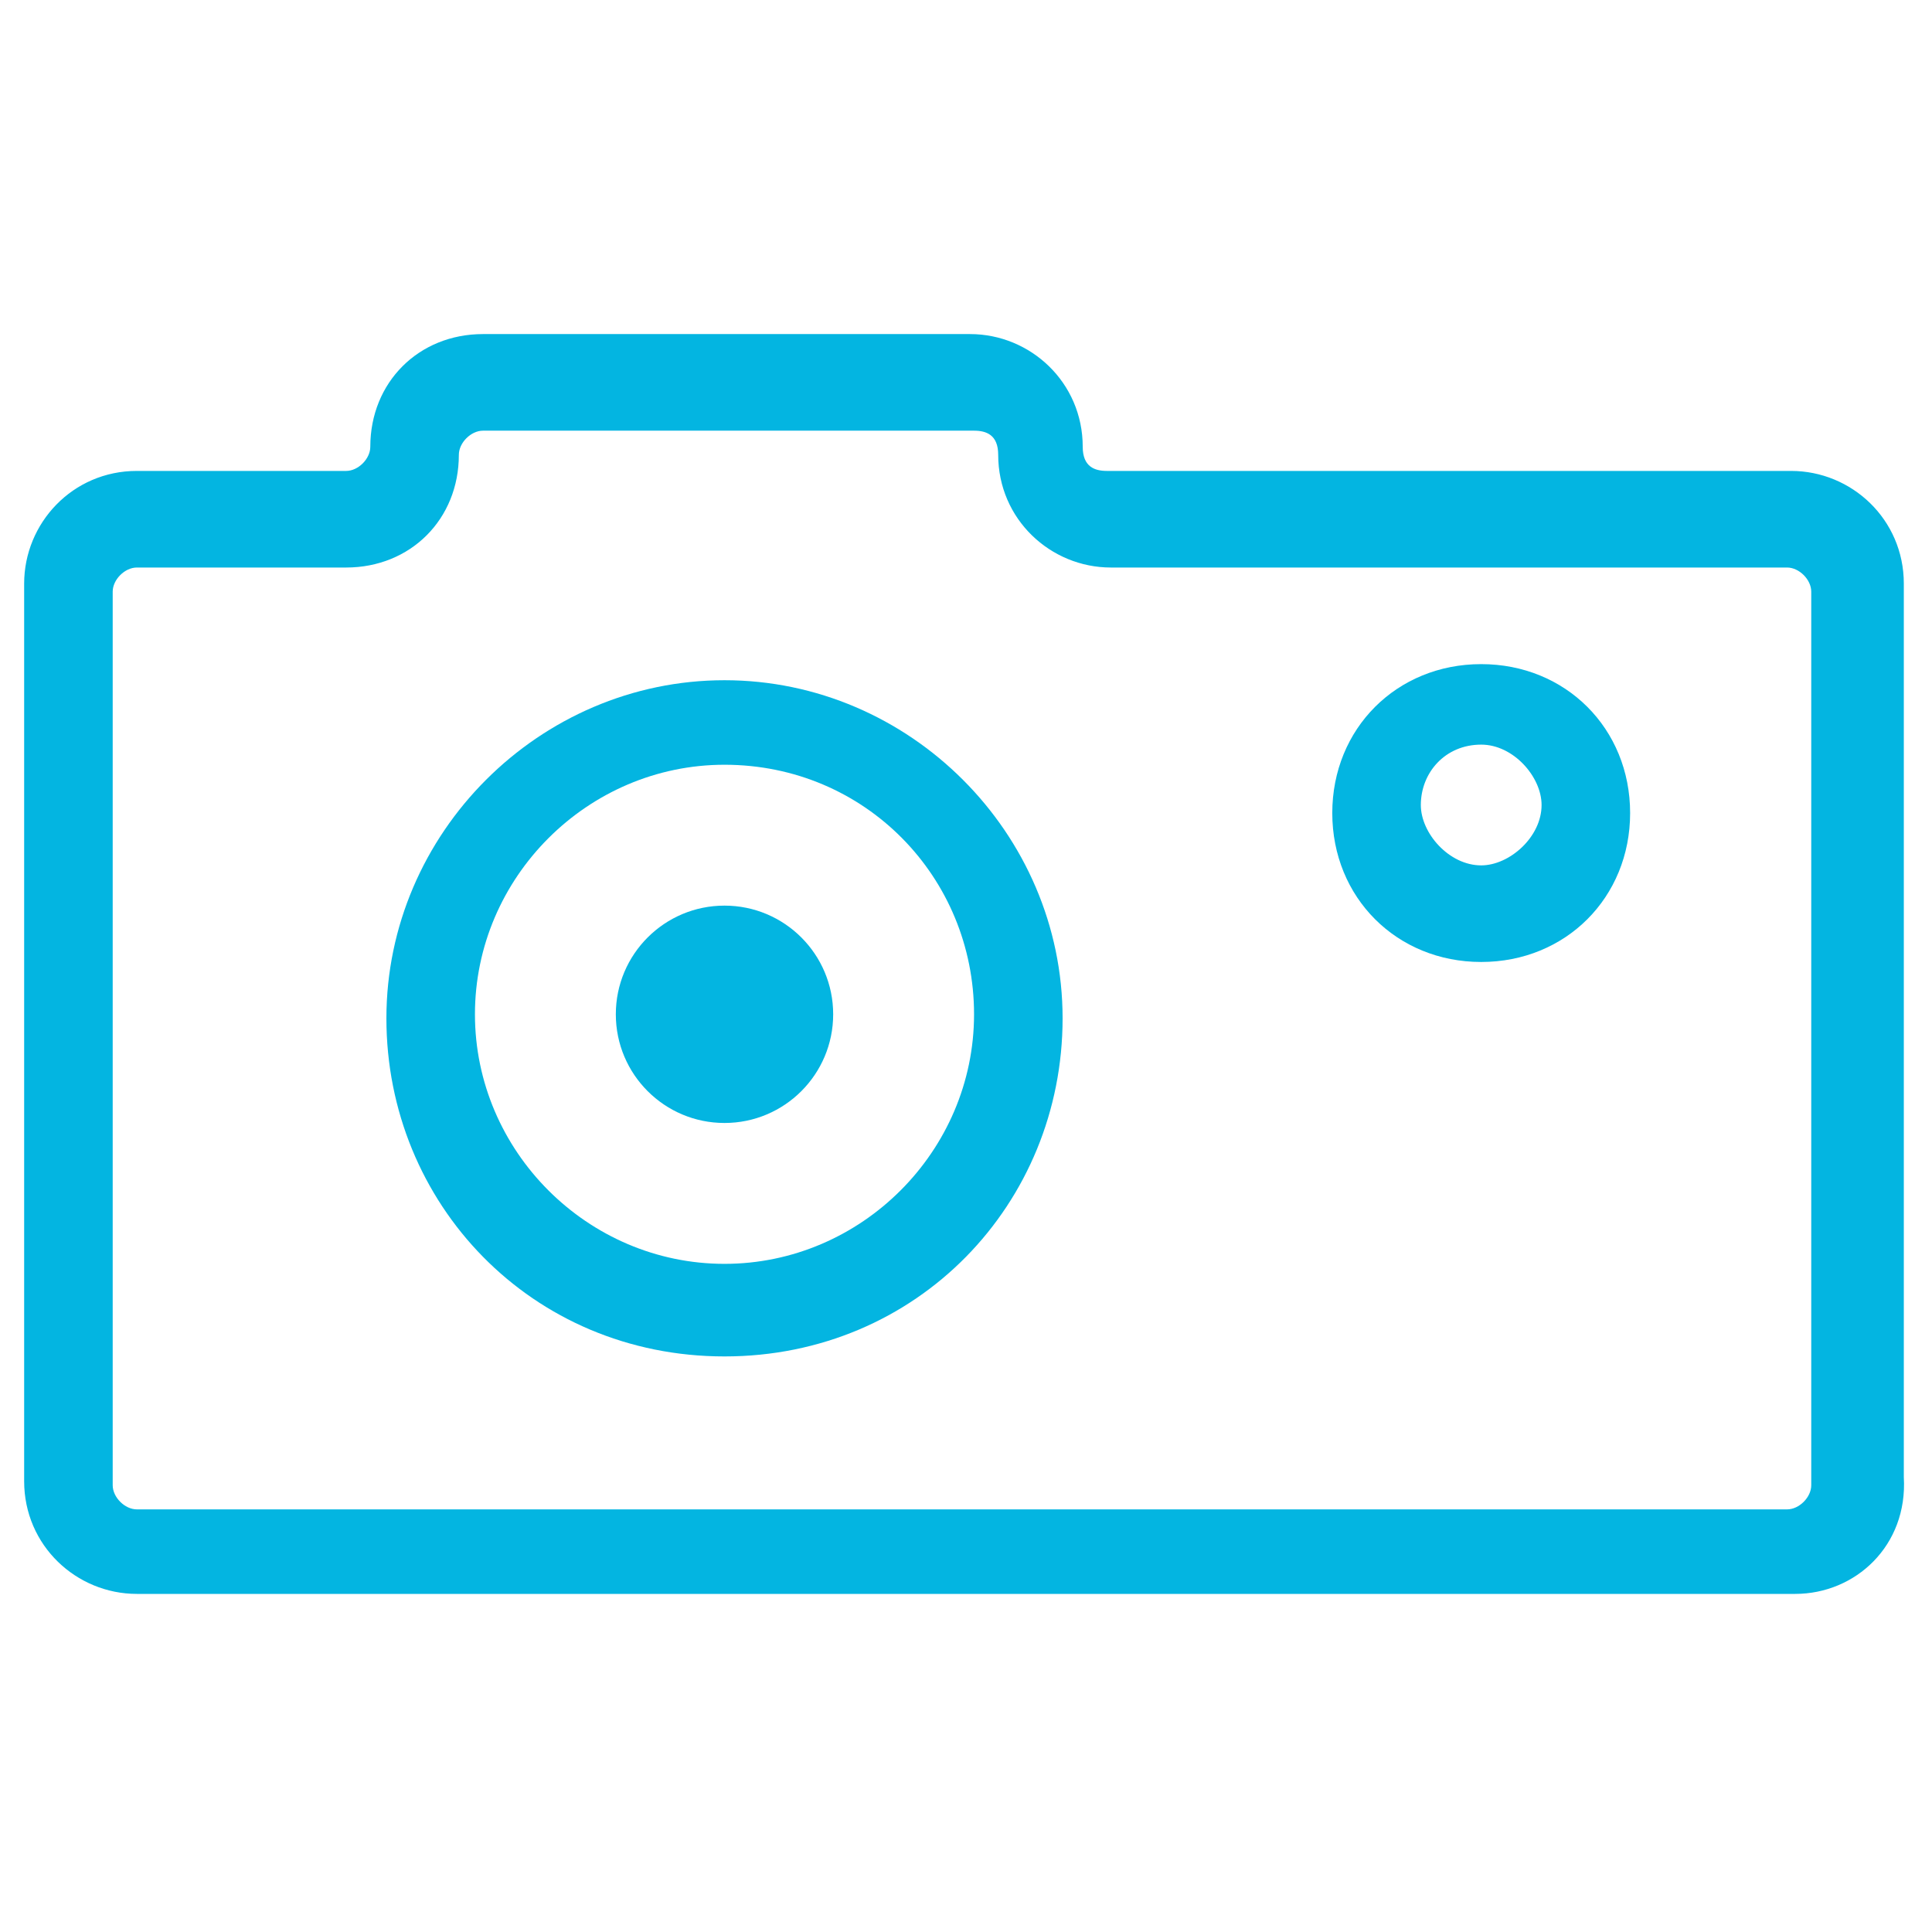
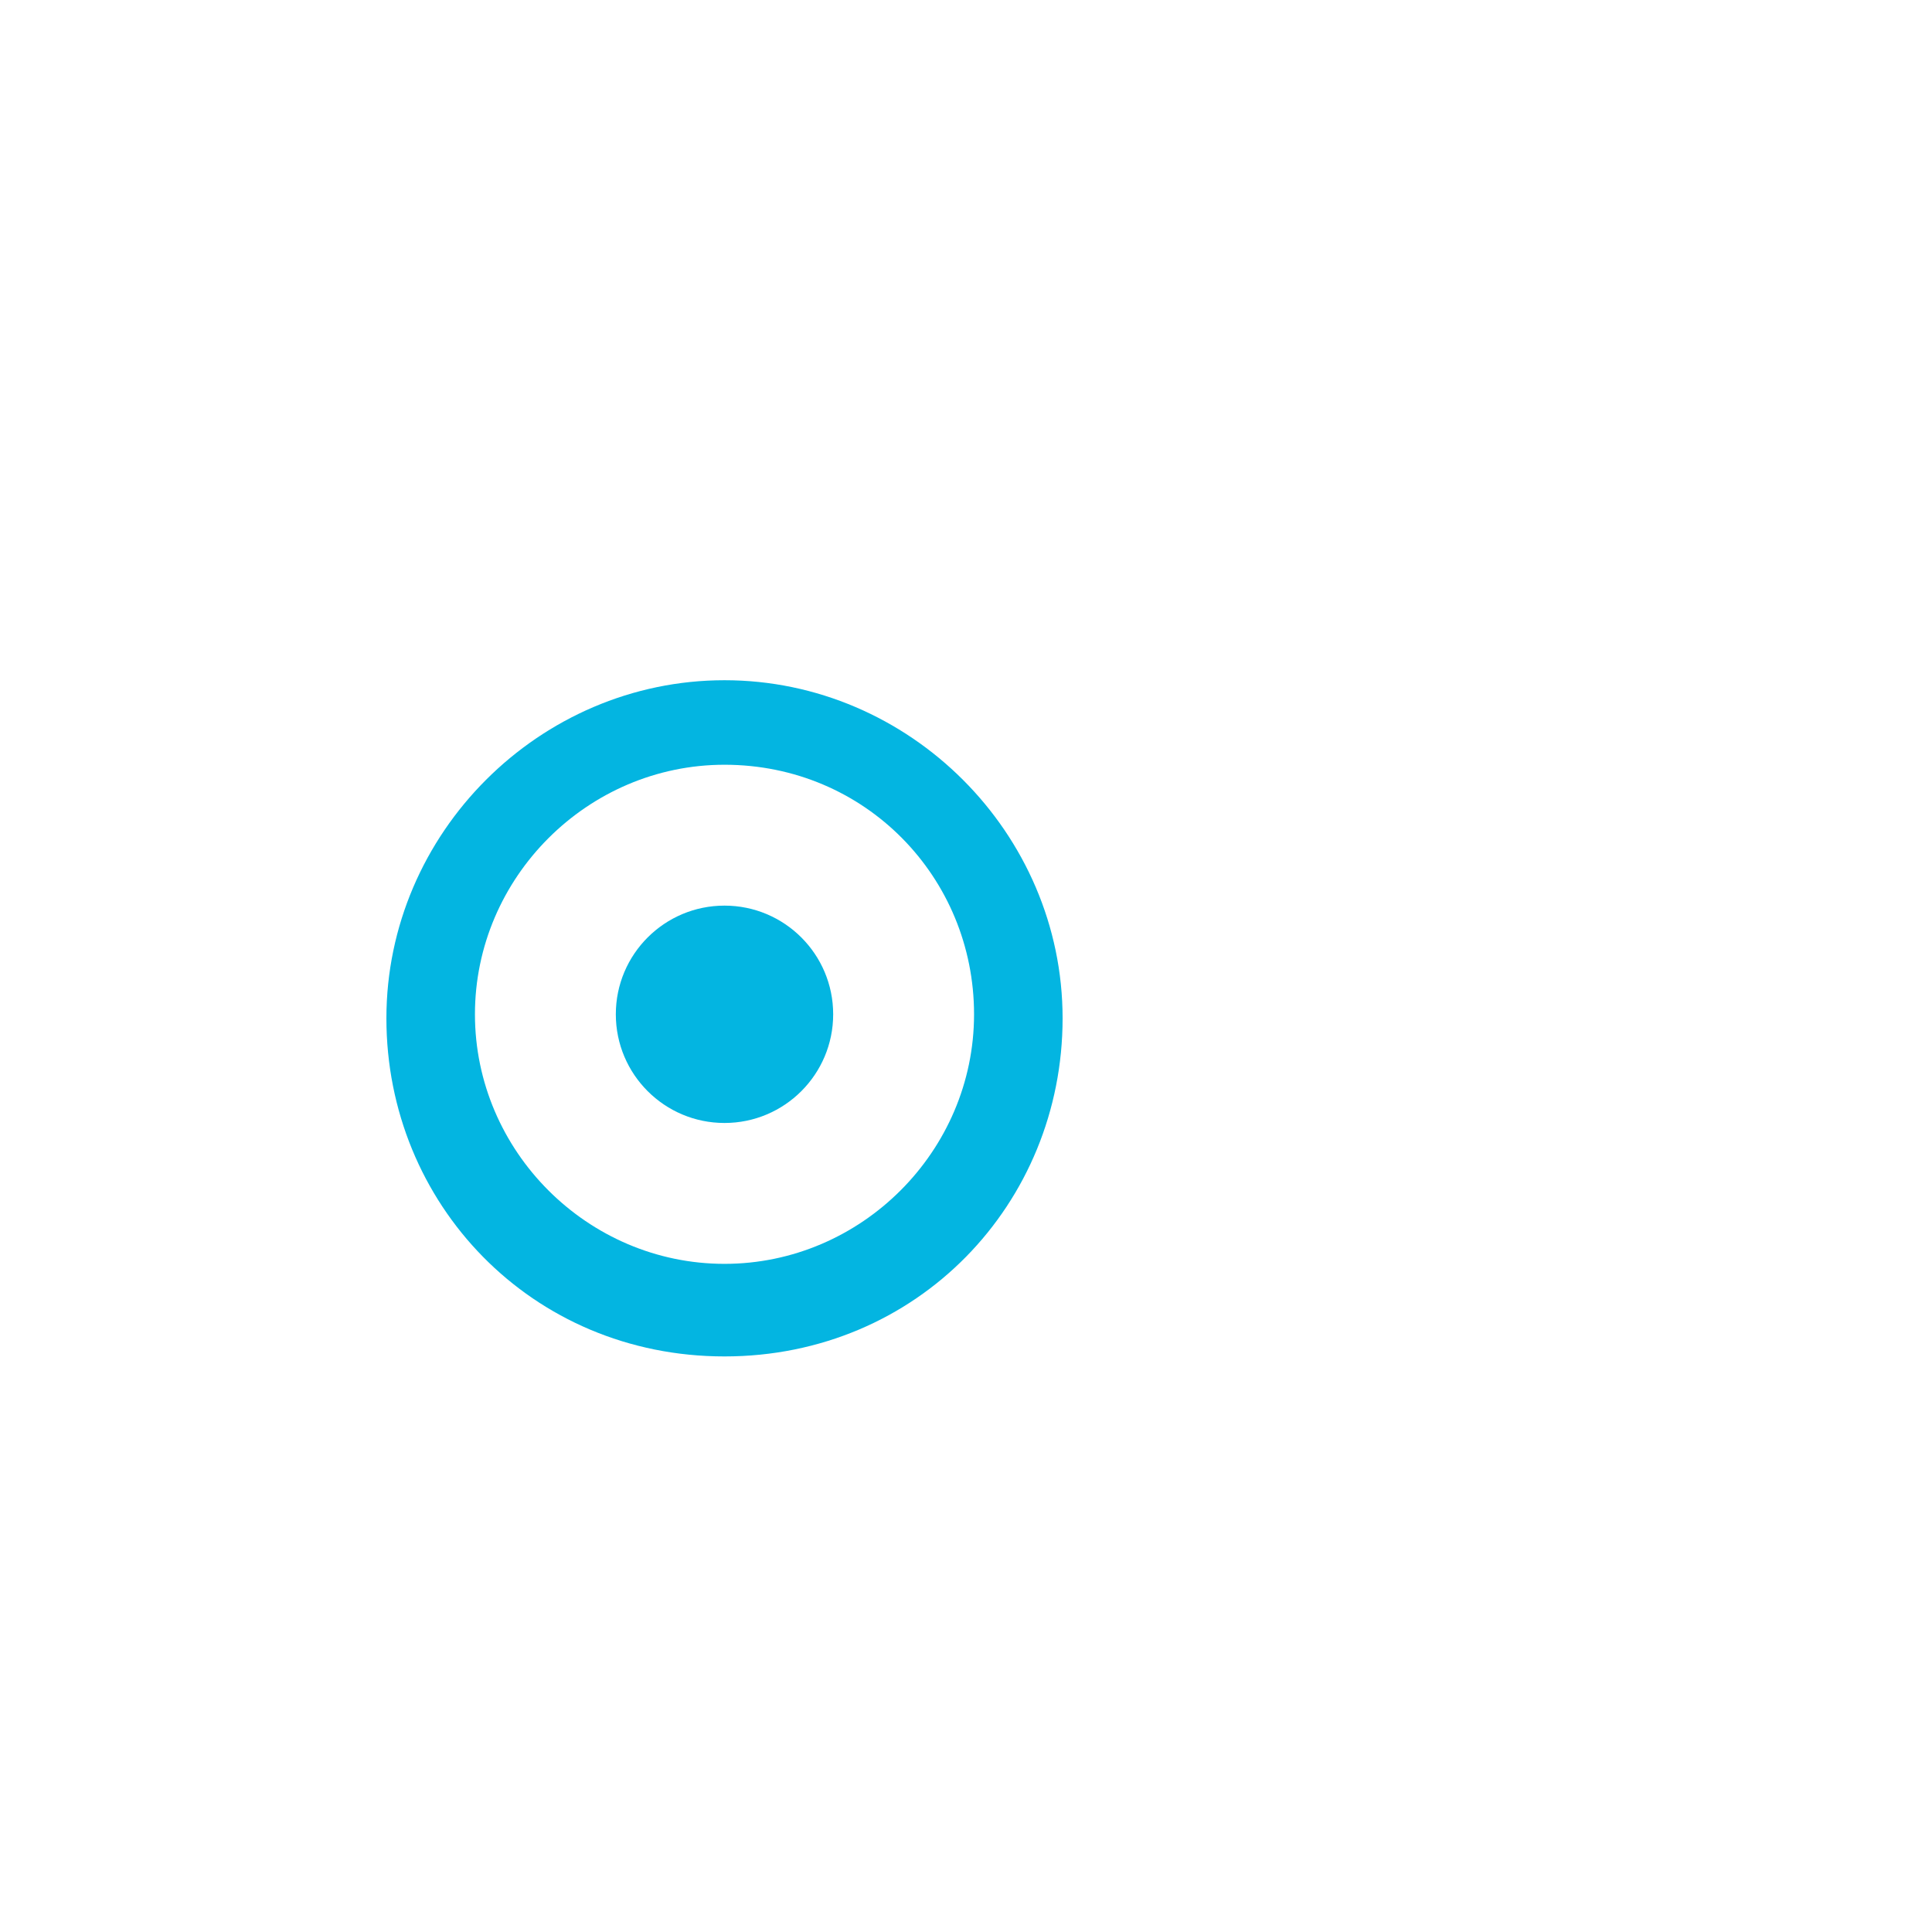
<svg xmlns="http://www.w3.org/2000/svg" version="1.1" id="Layer_1" x="0px" y="0px" viewBox="0 0 48 48" style="enable-background:new 0 0 48 48;" xml:space="preserve">
  <style type="text/css">
	.st0{fill:#03B5E1;}
</style>
  <g>
    <g>
-       <path class="st0" d="M44.6,39.6H3.4c-1.5,0-2.8-1.2-2.8-2.8V14.5c0-1.5,1.2-2.8,2.8-2.8h5.2c0.3,0,0.6-0.3,0.6-0.6    c0-1.6,1.2-2.8,2.8-2.8h12.1c1.5,0,2.8,1.2,2.8,2.8c0,0.5,0.3,0.6,0.6,0.6h17c1.5,0,2.8,1.2,2.8,2.8v22.2    C47.4,38.4,46.1,39.6,44.6,39.6z M3.4,14.1c-0.3,0-0.6,0.3-0.6,0.6v22.2c0,0.3,0.3,0.6,0.6,0.6h41c0.3,0,0.6-0.3,0.6-0.6V14.7    c0-0.3-0.3-0.6-0.6-0.6H27.6c-1.5,0-2.8-1.2-2.8-2.8c0-0.5-0.3-0.6-0.6-0.6H12c-0.3,0-0.6,0.3-0.6,0.6c0,1.6-1.2,2.8-2.8,2.8H3.4z    " />
-     </g>
+       </g>
    <g>
      <path class="st0" d="M18,33.7c-4.8,0-8.4-3.8-8.4-8.4s3.8-8.4,8.4-8.4s8.4,3.8,8.4,8.4S22.8,33.7,18,33.7z M18,19    c-3.4,0-6.2,2.8-6.2,6.2s2.8,6.2,6.2,6.2s6.2-2.8,6.2-6.2S21.5,19,18,19z" />
    </g>
    <g>
-       <path class="st0" d="M36.8,23.9c-2.1,0-3.7-1.6-3.7-3.7s1.6-3.7,3.7-3.7c2.1,0,3.7,1.6,3.7,3.7S38.9,23.9,36.8,23.9z M36.8,18.5    c-0.9,0-1.5,0.7-1.5,1.5c0,0.7,0.7,1.5,1.5,1.5c0.7,0,1.5-0.7,1.5-1.5C38.3,19.3,37.6,18.5,36.8,18.5z" />
-     </g>
+       </g>
    <g>
      <circle class="st0" cx="18" cy="25.2" r="2.7" />
    </g>
  </g>
</svg>